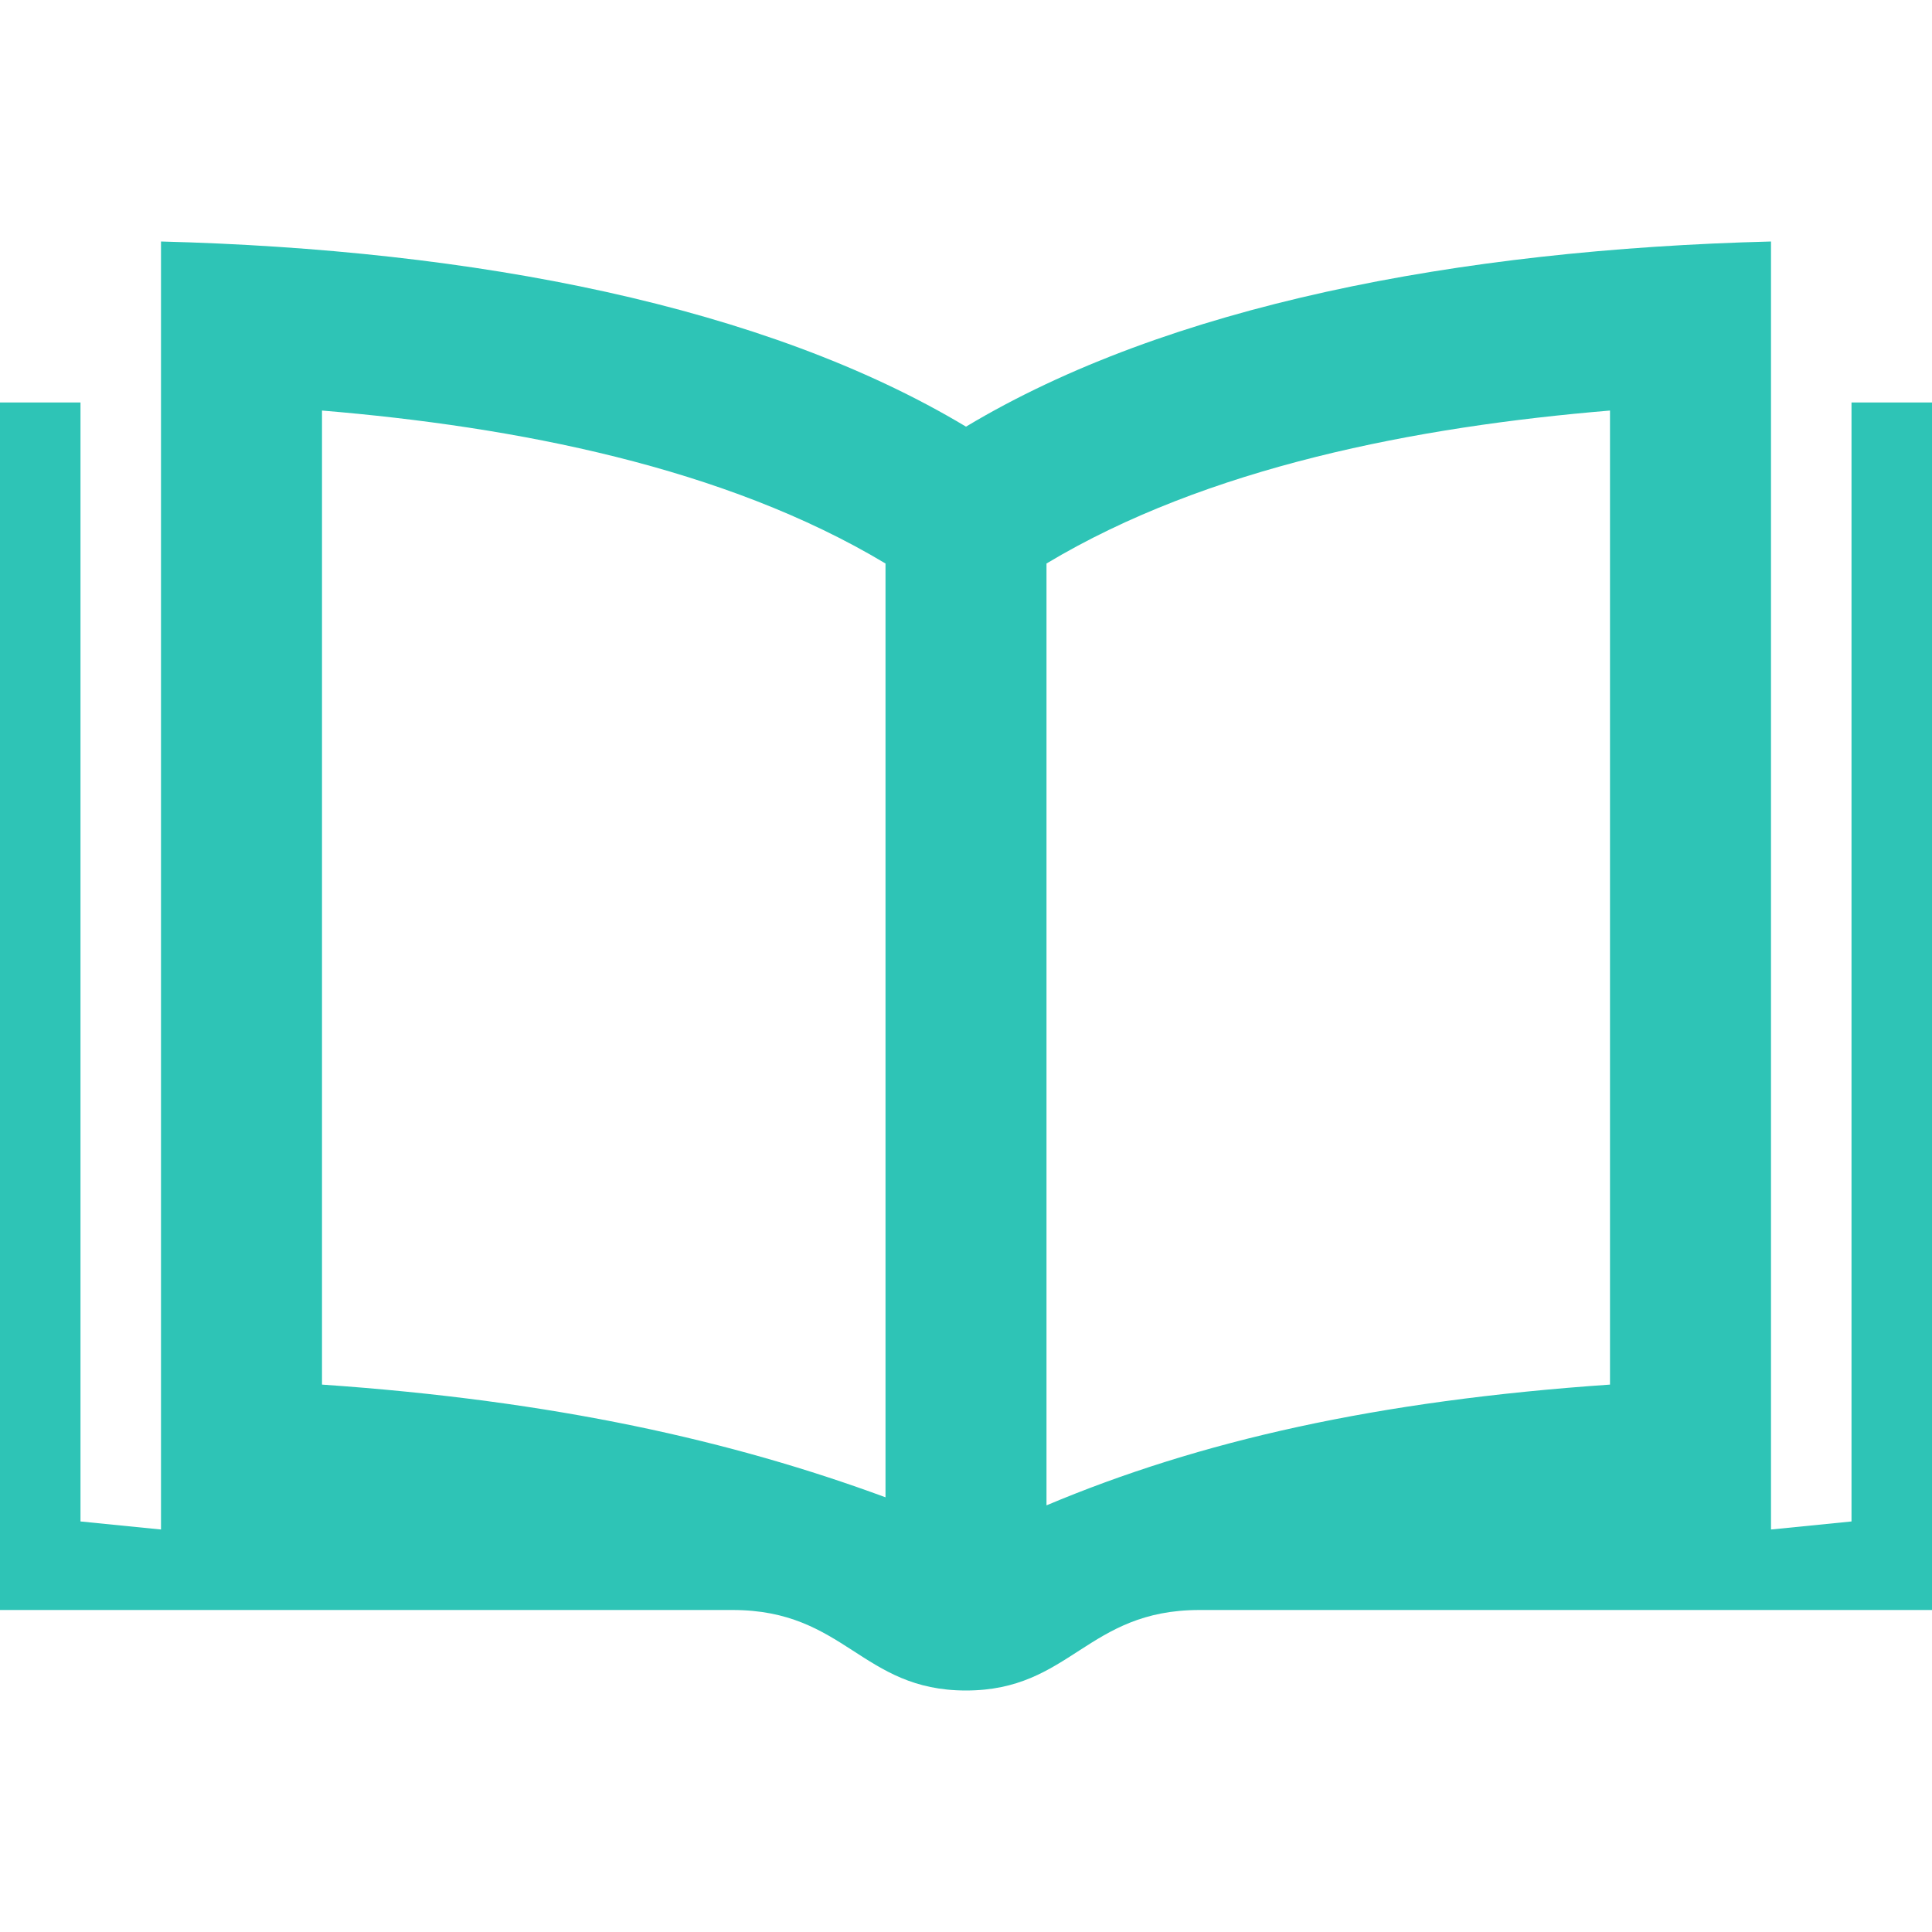
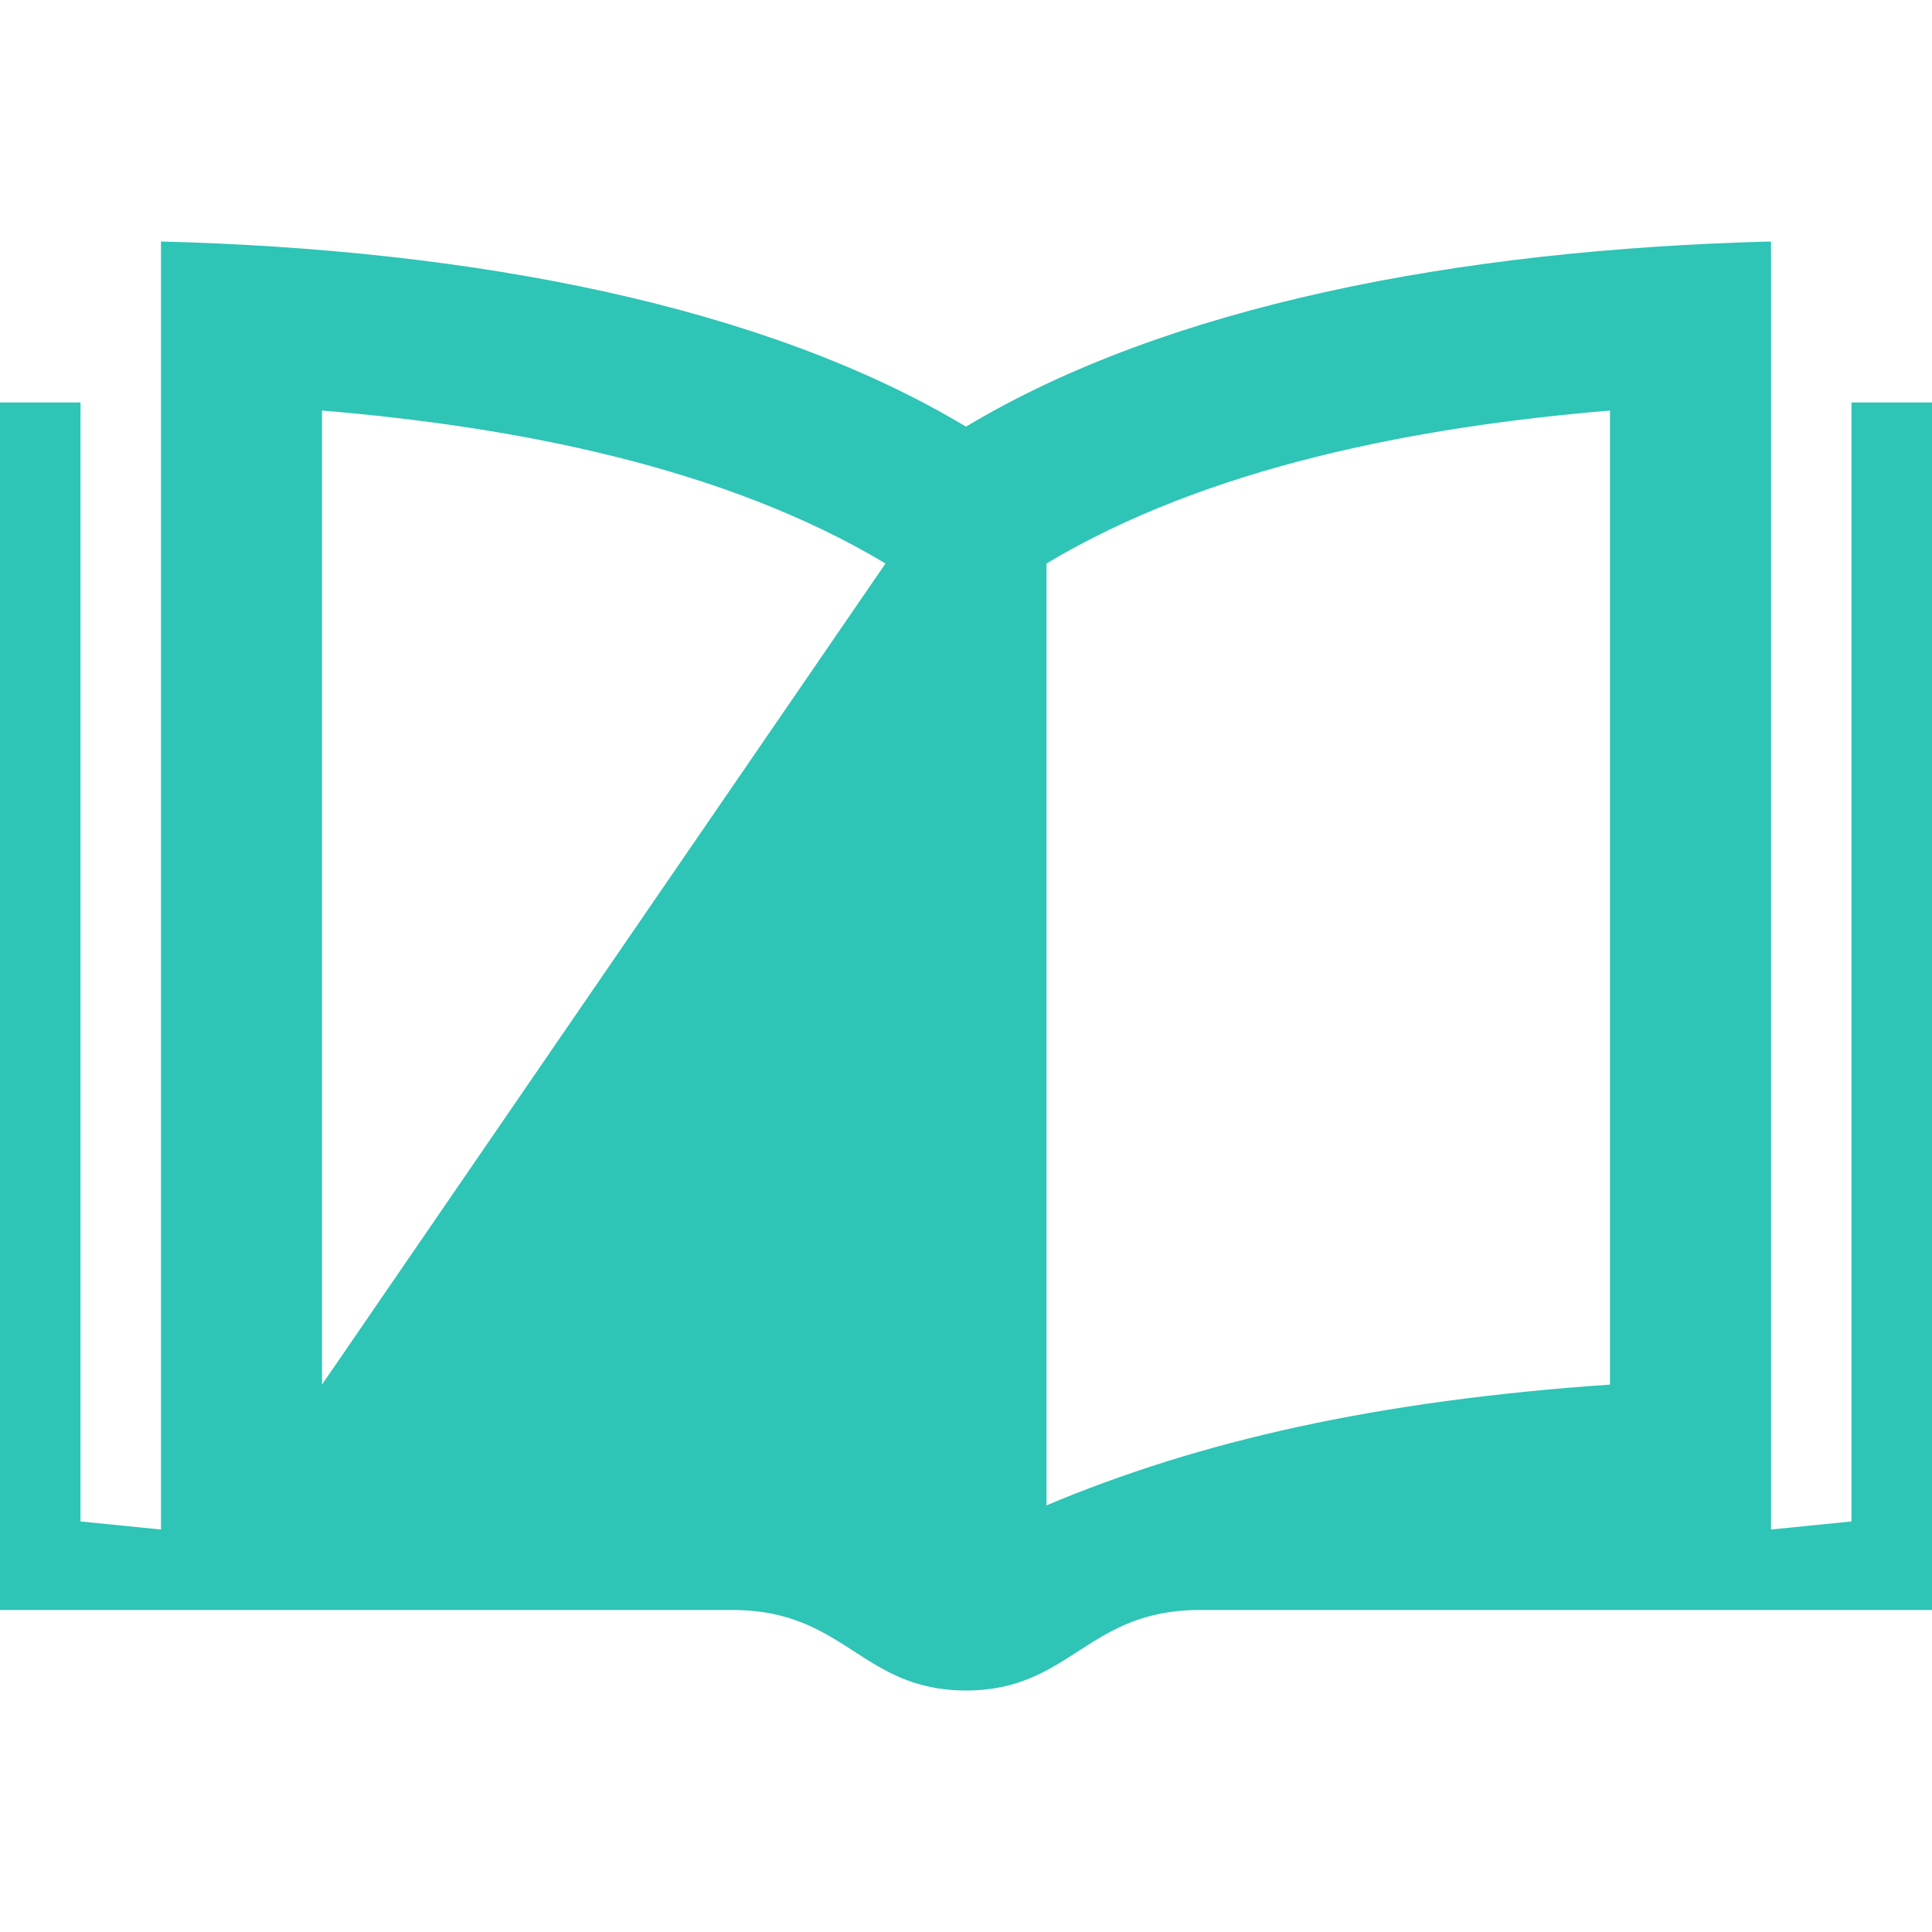
<svg xmlns="http://www.w3.org/2000/svg" version="1.2" viewBox="0 0 24 24" width="24" height="24">
  <title>iconmonstr-book-17-svg</title>
  <style>
		.s0 { fill: #2ec4b6 } 
	</style>
-   <path fill-rule="evenodd" class="s0" d="m24 5v15h-9.1c-1.4 0-1.6 1-2.9 1-1.3 0-1.5-1-2.9-1h-9.1v-15h1v13.9l1 0.1v-16c3.9 0.1 7.5 0.8 10 2.3 2.5-1.5 6.1-2.2 10-2.3v16l1-0.1v-13.9zm-13 2c-2-1.2-4.6-1.7-7-1.9v12.1c2.9 0.2 5.1 0.7 7 1.4zm9-1.9c-2.4 0.2-5 0.7-7 1.9v11.7c1.9-0.8 4.1-1.3 7-1.5z" />
+   <path fill-rule="evenodd" class="s0" d="m24 5v15h-9.1c-1.4 0-1.6 1-2.9 1-1.3 0-1.5-1-2.9-1h-9.1v-15h1v13.9l1 0.1v-16c3.9 0.1 7.5 0.8 10 2.3 2.5-1.5 6.1-2.2 10-2.3v16l1-0.1v-13.9zm-13 2c-2-1.2-4.6-1.7-7-1.9v12.1zm9-1.9c-2.4 0.2-5 0.7-7 1.9v11.7c1.9-0.8 4.1-1.3 7-1.5z" />
</svg>